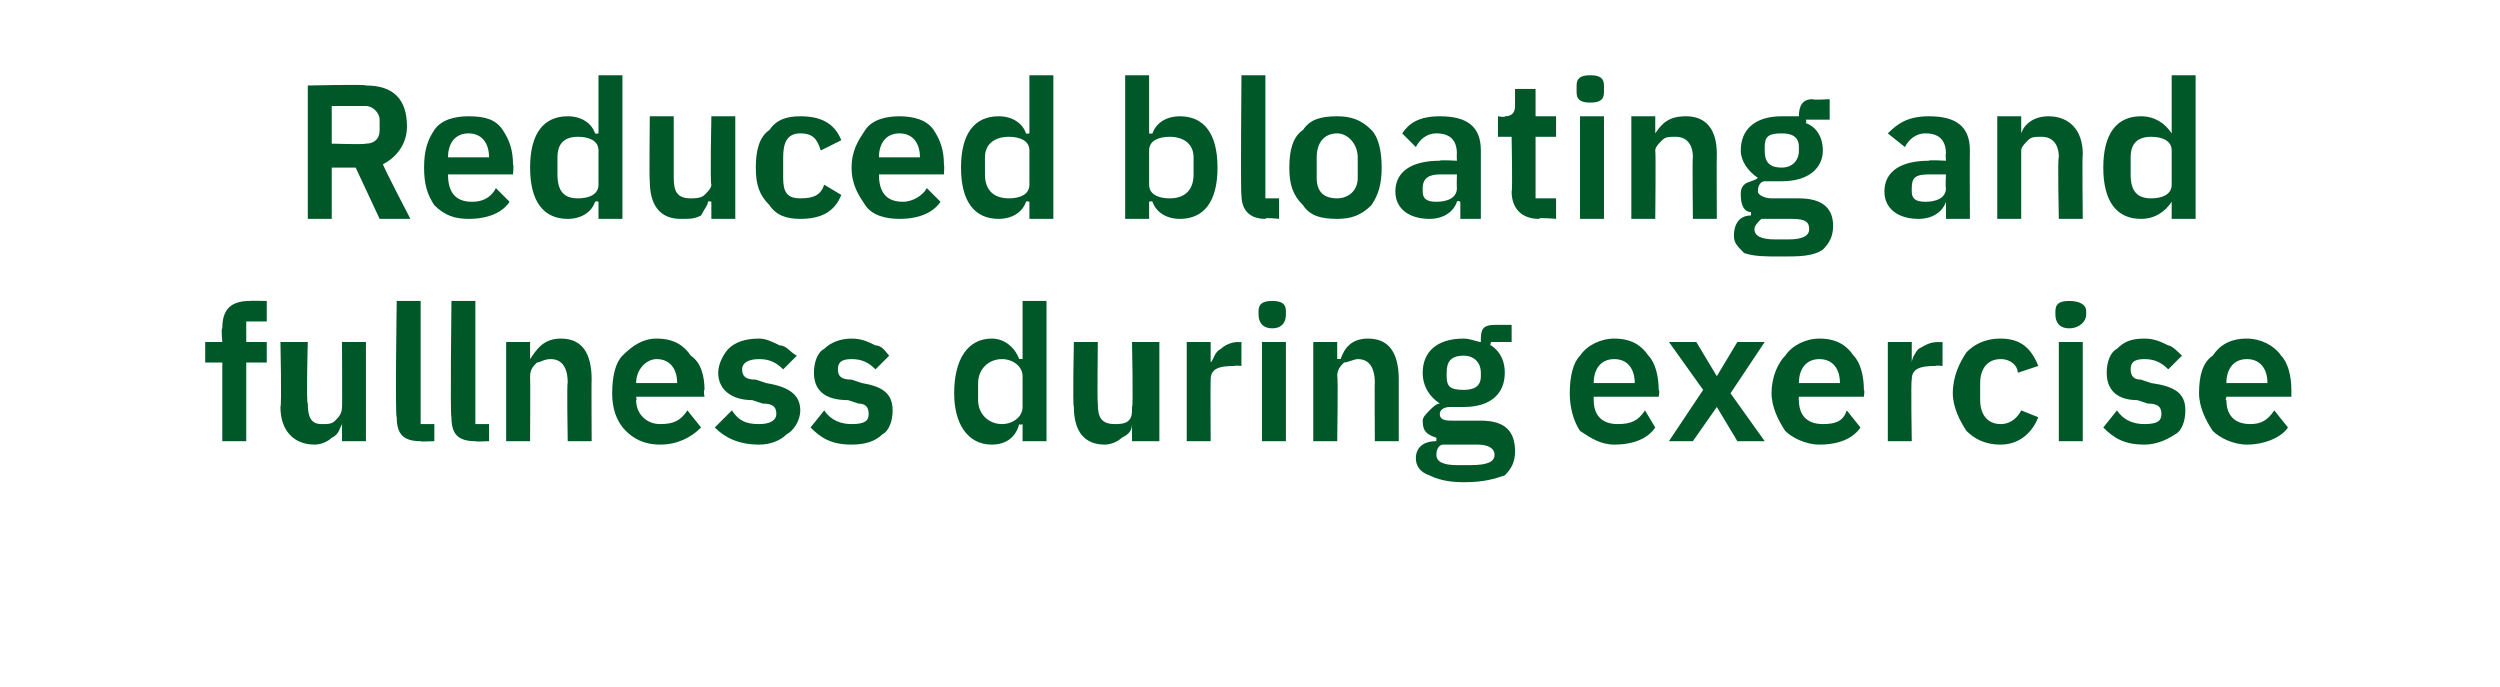
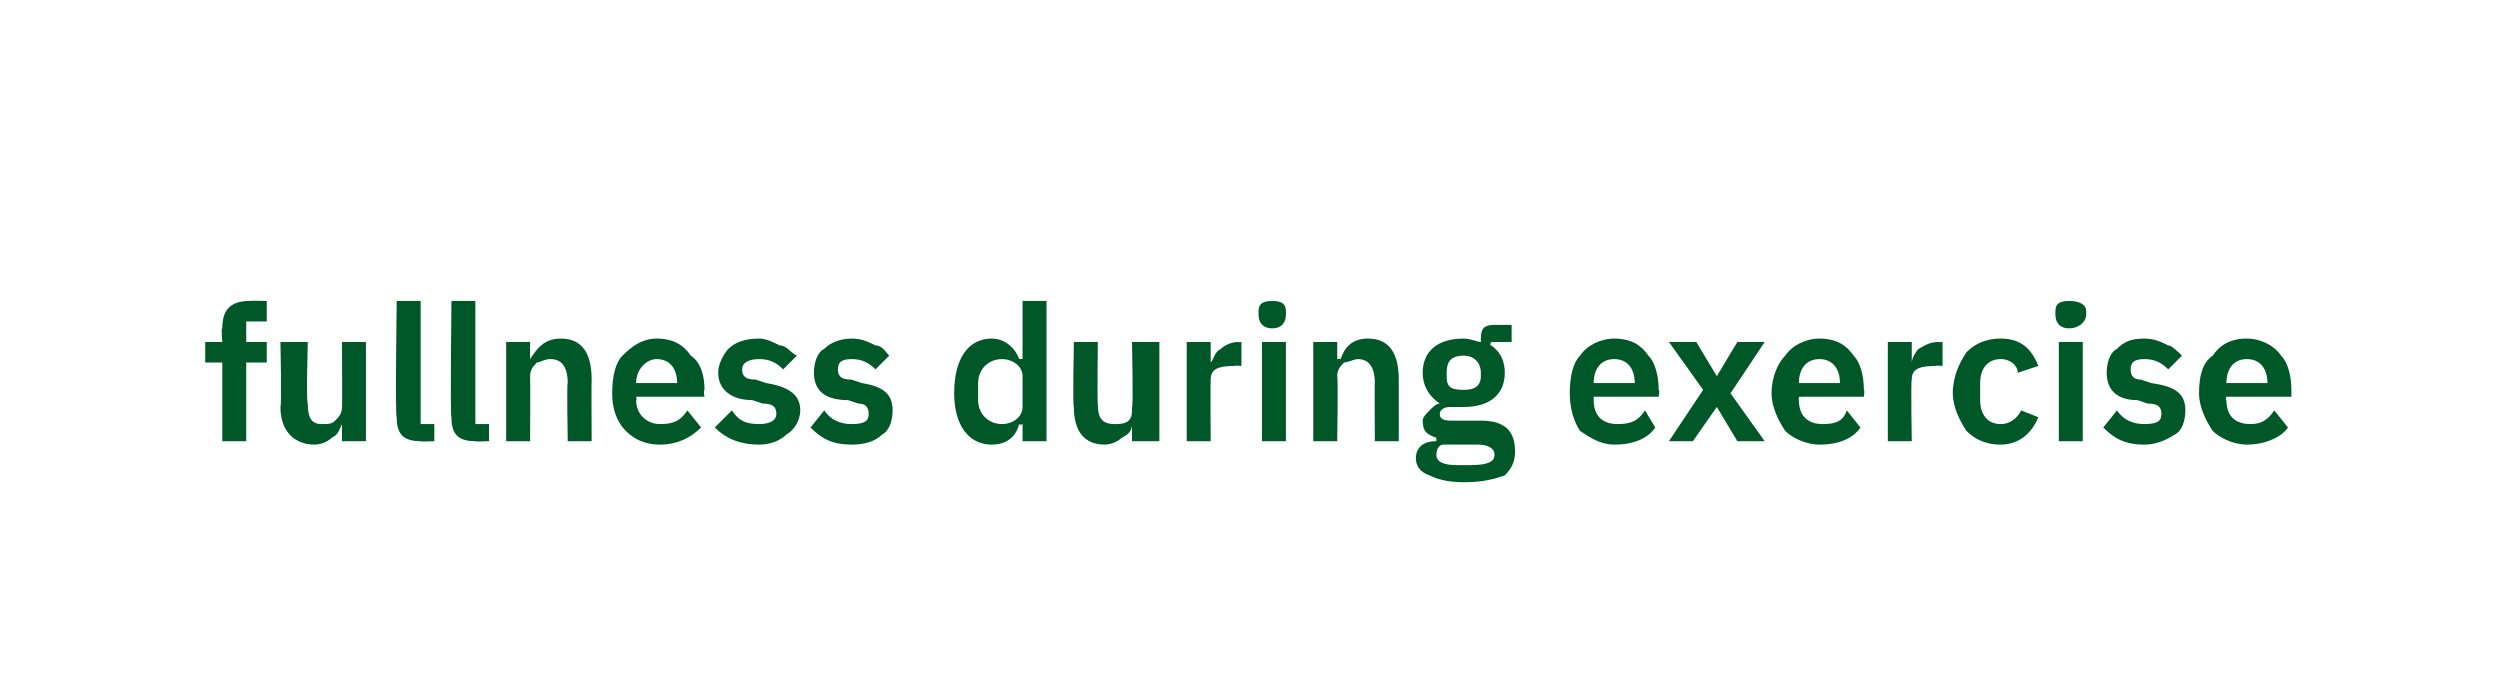
<svg xmlns="http://www.w3.org/2000/svg" version="1.1" width="73.1px" height="20.1px" viewBox="0 -2 73.1 20.1" style="top:-2px">
  <desc>Reduced bloating and fullness during exercise</desc>
  <defs />
  <g id="Polygon175142">
-     <path d="M 6.5 10.9 L 7.2 10.9 L 7.2 8.6 L 7.8 8.6 L 7.8 8 L 7.2 8 L 7.2 7.4 L 7.8 7.4 L 7.8 6.8 C 7.8 6.8 7.27 6.79 7.3 6.8 C 6.7 6.8 6.5 7.1 6.5 7.6 C 6.46 7.59 6.5 8 6.5 8 L 6 8 L 6 8.6 L 6.5 8.6 L 6.5 10.9 Z M 10 10.9 L 10.7 10.9 L 10.7 8 L 10 8 C 10 8 10.01 9.94 10 9.9 C 10 10.1 9.9 10.2 9.8 10.3 C 9.7 10.4 9.6 10.4 9.4 10.4 C 9.1 10.4 9 10.2 9 9.8 C 8.95 9.78 9 8 9 8 L 8.2 8 C 8.2 8 8.24 9.85 8.2 9.9 C 8.2 10.6 8.6 11 9.2 11 C 9.4 11 9.6 10.9 9.7 10.8 C 9.9 10.7 9.9 10.6 10 10.4 C 9.98 10.44 10 10.4 10 10.4 L 10 10.9 Z M 12.7 10.9 L 12.7 10.4 L 12.3 10.4 L 12.3 6.8 L 11.6 6.8 C 11.6 6.8 11.55 10.22 11.6 10.2 C 11.6 10.7 11.8 10.9 12.3 10.9 C 12.27 10.92 12.7 10.9 12.7 10.9 Z M 14.3 10.9 L 14.3 10.4 L 13.9 10.4 L 13.9 6.8 L 13.2 6.8 C 13.2 6.8 13.16 10.22 13.2 10.2 C 13.2 10.7 13.4 10.9 13.9 10.9 C 13.87 10.92 14.3 10.9 14.3 10.9 Z M 15.5 10.9 C 15.5 10.9 15.51 9 15.5 9 C 15.5 8.8 15.6 8.7 15.7 8.6 C 15.8 8.6 15.9 8.5 16.1 8.5 C 16.4 8.5 16.6 8.7 16.6 9.2 C 16.57 9.15 16.6 10.9 16.6 10.9 L 17.3 10.9 C 17.3 10.9 17.29 9.08 17.3 9.1 C 17.3 8.3 17 7.9 16.4 7.9 C 15.9 7.9 15.7 8.2 15.5 8.5 C 15.54 8.49 15.5 8.5 15.5 8.5 L 15.5 8 L 14.8 8 L 14.8 10.9 L 15.5 10.9 Z M 20.5 10.5 C 20.5 10.5 20.1 10 20.1 10 C 19.9 10.3 19.7 10.4 19.3 10.4 C 18.9 10.4 18.6 10.1 18.6 9.7 C 18.63 9.72 18.6 9.6 18.6 9.6 L 20.6 9.6 C 20.6 9.6 20.56 9.41 20.6 9.4 C 20.6 9 20.5 8.6 20.2 8.4 C 20 8.1 19.7 7.9 19.2 7.9 C 18.8 7.9 18.5 8.1 18.2 8.4 C 18 8.6 17.9 9 17.9 9.5 C 17.9 9.9 18 10.3 18.3 10.6 C 18.5 10.8 18.8 11 19.3 11 C 19.8 11 20.2 10.8 20.5 10.5 Z M 19.8 9.2 C 19.82 9.15 19.8 9.2 19.8 9.2 L 18.6 9.2 C 18.6 9.2 18.63 9.16 18.6 9.2 C 18.6 8.8 18.9 8.5 19.2 8.5 C 19.6 8.5 19.8 8.8 19.8 9.2 Z M 23 10.7 C 23.2 10.6 23.4 10.3 23.4 10 C 23.4 9.5 23 9.3 22.4 9.2 C 22.4 9.2 22.1 9.1 22.1 9.1 C 21.8 9.1 21.7 9 21.7 8.8 C 21.7 8.6 21.9 8.5 22.2 8.5 C 22.5 8.5 22.7 8.6 22.9 8.8 C 22.9 8.8 23.3 8.4 23.3 8.4 C 23.1 8.3 23 8.1 22.8 8.1 C 22.6 8 22.4 7.9 22.2 7.9 C 21.8 7.9 21.5 8 21.3 8.2 C 21.2 8.3 21 8.6 21 8.9 C 21 9.4 21.4 9.7 22 9.7 C 22 9.7 22.3 9.8 22.3 9.8 C 22.6 9.8 22.7 9.9 22.7 10.1 C 22.7 10.3 22.5 10.4 22.2 10.4 C 21.8 10.4 21.6 10.3 21.4 10 C 21.4 10 20.9 10.5 20.9 10.5 C 21.2 10.8 21.6 11 22.2 11 C 22.5 11 22.8 10.9 23 10.7 Z M 25.8 10.7 C 26 10.6 26.1 10.3 26.1 10 C 26.1 9.5 25.8 9.3 25.2 9.2 C 25.2 9.2 24.9 9.1 24.9 9.1 C 24.6 9.1 24.5 9 24.5 8.8 C 24.5 8.6 24.6 8.5 24.9 8.5 C 25.2 8.5 25.4 8.6 25.6 8.8 C 25.6 8.8 26 8.4 26 8.4 C 25.9 8.3 25.8 8.1 25.6 8.1 C 25.4 8 25.2 7.9 24.9 7.9 C 24.6 7.9 24.3 8 24.1 8.2 C 23.9 8.3 23.8 8.6 23.8 8.9 C 23.8 9.4 24.1 9.7 24.8 9.7 C 24.8 9.7 25.1 9.8 25.1 9.8 C 25.3 9.8 25.4 9.9 25.4 10.1 C 25.4 10.3 25.3 10.4 24.9 10.4 C 24.6 10.4 24.3 10.3 24.1 10 C 24.1 10 23.7 10.5 23.7 10.5 C 24 10.8 24.3 11 24.9 11 C 25.3 11 25.6 10.9 25.8 10.7 Z M 29.9 10.9 L 30.6 10.9 L 30.6 6.8 L 29.9 6.8 L 29.9 8.5 C 29.9 8.5 29.83 8.49 29.8 8.5 C 29.7 8.2 29.4 7.9 29 7.9 C 28.3 7.9 27.9 8.5 27.9 9.5 C 27.9 10.4 28.3 11 29 11 C 29.4 11 29.7 10.8 29.8 10.4 C 29.83 10.44 29.9 10.4 29.9 10.4 L 29.9 10.9 Z M 28.6 9.7 C 28.6 9.7 28.6 9.2 28.6 9.2 C 28.6 8.8 28.9 8.5 29.3 8.5 C 29.6 8.5 29.9 8.7 29.9 9 C 29.9 9 29.9 9.9 29.9 9.9 C 29.9 10.2 29.6 10.4 29.3 10.4 C 28.9 10.4 28.6 10.1 28.6 9.7 Z M 33.1 10.9 L 33.9 10.9 L 33.9 8 L 33.1 8 C 33.1 8 33.14 9.94 33.1 9.9 C 33.1 10.1 33.1 10.2 33 10.3 C 32.9 10.4 32.7 10.4 32.6 10.4 C 32.2 10.4 32.1 10.2 32.1 9.8 C 32.08 9.78 32.1 8 32.1 8 L 31.4 8 C 31.4 8 31.36 9.85 31.4 9.9 C 31.4 10.6 31.7 11 32.3 11 C 32.5 11 32.7 10.9 32.8 10.8 C 33 10.7 33.1 10.6 33.1 10.4 C 33.11 10.44 33.1 10.4 33.1 10.4 L 33.1 10.9 Z M 35.4 10.9 C 35.4 10.9 35.39 9.14 35.4 9.1 C 35.4 8.8 35.6 8.7 36.1 8.7 C 36.13 8.68 36.3 8.7 36.3 8.7 L 36.3 8 C 36.3 8 36.19 8.01 36.2 8 C 36 8 35.8 8.1 35.7 8.2 C 35.5 8.3 35.5 8.5 35.4 8.6 C 35.42 8.61 35.4 8.6 35.4 8.6 L 35.4 8 L 34.7 8 L 34.7 10.9 L 35.4 10.9 Z M 37.6 7.2 C 37.6 7.2 37.6 7.1 37.6 7.1 C 37.6 6.9 37.5 6.8 37.2 6.8 C 36.9 6.8 36.8 6.9 36.8 7.1 C 36.8 7.1 36.8 7.2 36.8 7.2 C 36.8 7.4 36.9 7.6 37.2 7.6 C 37.5 7.6 37.6 7.4 37.6 7.2 Z M 36.9 10.9 L 37.6 10.9 L 37.6 8 L 36.9 8 L 36.9 10.9 Z M 39.1 10.9 C 39.1 10.9 39.13 9 39.1 9 C 39.1 8.8 39.2 8.7 39.3 8.6 C 39.4 8.6 39.6 8.5 39.7 8.5 C 40 8.5 40.2 8.7 40.2 9.2 C 40.19 9.15 40.2 10.9 40.2 10.9 L 40.9 10.9 C 40.9 10.9 40.9 9.08 40.9 9.1 C 40.9 8.3 40.6 7.9 40 7.9 C 39.5 7.9 39.3 8.2 39.2 8.5 C 39.16 8.49 39.1 8.5 39.1 8.5 L 39.1 8 L 38.4 8 L 38.4 10.9 L 39.1 10.9 Z M 43.3 10.3 C 43.3 10.3 42.5 10.3 42.5 10.3 C 42.3 10.3 42.1 10.3 42.1 10.1 C 42.1 10 42.2 9.9 42.4 9.9 C 42.5 9.9 42.6 9.9 42.8 9.9 C 43.6 9.9 44 9.5 44 8.9 C 44 8.6 43.9 8.3 43.6 8.1 C 43.55 8.12 43.6 8 43.6 8 L 44.2 8 L 44.2 7.5 C 44.2 7.5 43.72 7.5 43.7 7.5 C 43.4 7.5 43.3 7.6 43.3 7.9 C 43.3 7.9 43.3 8 43.3 8 C 43.2 8 43 7.9 42.8 7.9 C 42 7.9 41.6 8.3 41.6 8.9 C 41.6 9.3 41.8 9.6 42.1 9.8 C 42.1 9.8 42.1 9.8 42.1 9.8 C 42 9.8 41.9 9.9 41.8 10 C 41.7 10.1 41.6 10.2 41.6 10.3 C 41.6 10.6 41.7 10.7 42 10.8 C 42 10.8 42 10.9 42 10.9 C 41.6 10.9 41.4 11.1 41.4 11.4 C 41.4 11.6 41.5 11.8 41.8 11.9 C 42 12 42.3 12.1 42.8 12.1 C 43.4 12.1 43.7 12 44 11.9 C 44.2 11.7 44.3 11.5 44.3 11.2 C 44.3 10.6 44 10.3 43.3 10.3 Z M 43 11.6 C 43 11.6 42.6 11.6 42.6 11.6 C 42.2 11.6 42 11.5 42 11.3 C 42 11.1 42.1 11 42.2 11 C 42.2 11 43.2 11 43.2 11 C 43.5 11 43.7 11.1 43.7 11.3 C 43.7 11.5 43.5 11.6 43 11.6 Z M 42.3 9 C 42.3 9 42.3 8.9 42.3 8.9 C 42.3 8.6 42.4 8.4 42.8 8.4 C 43.1 8.4 43.3 8.6 43.3 8.9 C 43.3 8.9 43.3 9 43.3 9 C 43.3 9.3 43.1 9.4 42.8 9.4 C 42.4 9.4 42.3 9.3 42.3 9 Z M 48.4 10.5 C 48.4 10.5 48.1 10 48.1 10 C 47.9 10.3 47.7 10.4 47.3 10.4 C 46.8 10.4 46.6 10.1 46.6 9.7 C 46.6 9.72 46.6 9.6 46.6 9.6 L 48.5 9.6 C 48.5 9.6 48.54 9.41 48.5 9.4 C 48.5 9 48.4 8.6 48.2 8.4 C 48 8.1 47.7 7.9 47.2 7.9 C 46.8 7.9 46.4 8.1 46.2 8.4 C 46 8.6 45.9 9 45.9 9.5 C 45.9 9.9 46 10.3 46.2 10.6 C 46.5 10.8 46.8 11 47.2 11 C 47.8 11 48.2 10.8 48.4 10.5 Z M 47.8 9.2 C 47.8 9.15 47.8 9.2 47.8 9.2 L 46.6 9.2 C 46.6 9.2 46.6 9.16 46.6 9.2 C 46.6 8.8 46.8 8.5 47.2 8.5 C 47.6 8.5 47.8 8.8 47.8 9.2 Z M 49.5 10.9 L 50.2 9.9 L 50.2 9.9 L 50.8 10.9 L 51.6 10.9 L 50.6 9.5 L 51.6 8 L 50.8 8 L 50.2 9 L 50.2 9 L 49.6 8 L 48.8 8 L 49.8 9.4 L 48.8 10.9 L 49.5 10.9 Z M 54.4 10.5 C 54.4 10.5 54 10 54 10 C 53.9 10.3 53.7 10.4 53.3 10.4 C 52.8 10.4 52.6 10.1 52.6 9.7 C 52.59 9.72 52.6 9.6 52.6 9.6 L 54.5 9.6 C 54.5 9.6 54.53 9.41 54.5 9.4 C 54.5 9 54.4 8.6 54.2 8.4 C 54 8.1 53.7 7.9 53.2 7.9 C 52.8 7.9 52.4 8.1 52.2 8.4 C 52 8.6 51.8 9 51.8 9.5 C 51.8 9.9 52 10.3 52.2 10.6 C 52.4 10.8 52.8 11 53.2 11 C 53.8 11 54.2 10.8 54.4 10.5 Z M 53.8 9.2 C 53.78 9.15 53.8 9.2 53.8 9.2 L 52.6 9.2 C 52.6 9.2 52.59 9.16 52.6 9.2 C 52.6 8.8 52.8 8.5 53.2 8.5 C 53.6 8.5 53.8 8.8 53.8 9.2 Z M 55.9 10.9 C 55.9 10.9 55.87 9.14 55.9 9.1 C 55.9 8.8 56.1 8.7 56.6 8.7 C 56.6 8.68 56.8 8.7 56.8 8.7 L 56.8 8 C 56.8 8 56.67 8.01 56.7 8 C 56.4 8 56.3 8.1 56.1 8.2 C 56 8.3 55.9 8.5 55.9 8.6 C 55.9 8.61 55.9 8.6 55.9 8.6 L 55.9 8 L 55.2 8 L 55.2 10.9 L 55.9 10.9 Z M 59.6 10.2 C 59.6 10.2 59.1 10 59.1 10 C 59 10.2 58.8 10.4 58.5 10.4 C 58.1 10.4 57.9 10.1 57.9 9.7 C 57.9 9.7 57.9 9.2 57.9 9.2 C 57.9 8.8 58.1 8.5 58.5 8.5 C 58.8 8.5 59 8.7 59 8.9 C 59 8.9 59.6 8.7 59.6 8.7 C 59.4 8.2 59.1 7.9 58.5 7.9 C 58 7.9 57.7 8.1 57.5 8.3 C 57.3 8.6 57.1 9 57.1 9.5 C 57.1 9.9 57.3 10.3 57.5 10.6 C 57.7 10.8 58 11 58.5 11 C 59 11 59.4 10.7 59.6 10.2 Z M 61 7.2 C 61 7.2 61 7.1 61 7.1 C 61 6.9 60.8 6.8 60.5 6.8 C 60.2 6.8 60.1 6.9 60.1 7.1 C 60.1 7.1 60.1 7.2 60.1 7.2 C 60.1 7.4 60.2 7.6 60.5 7.6 C 60.8 7.6 61 7.4 61 7.2 Z M 60.2 10.9 L 60.9 10.9 L 60.9 8 L 60.2 8 L 60.2 10.9 Z M 63.6 10.7 C 63.8 10.6 63.9 10.3 63.9 10 C 63.9 9.5 63.6 9.3 62.9 9.2 C 62.9 9.2 62.6 9.1 62.6 9.1 C 62.4 9.1 62.3 9 62.3 8.8 C 62.3 8.6 62.4 8.5 62.7 8.5 C 63 8.5 63.2 8.6 63.4 8.8 C 63.4 8.8 63.8 8.4 63.8 8.4 C 63.7 8.3 63.5 8.1 63.4 8.1 C 63.2 8 63 7.9 62.7 7.9 C 62.3 7.9 62.1 8 61.9 8.2 C 61.7 8.3 61.6 8.6 61.6 8.9 C 61.6 9.4 61.9 9.7 62.5 9.7 C 62.5 9.7 62.8 9.8 62.8 9.8 C 63.1 9.8 63.2 9.9 63.2 10.1 C 63.2 10.3 63.1 10.4 62.7 10.4 C 62.4 10.4 62.1 10.3 61.9 10 C 61.9 10 61.5 10.5 61.5 10.5 C 61.8 10.8 62.1 11 62.7 11 C 63 11 63.3 10.9 63.6 10.7 Z M 66.9 10.5 C 66.9 10.5 66.5 10 66.5 10 C 66.3 10.3 66.1 10.4 65.8 10.4 C 65.3 10.4 65.1 10.1 65.1 9.7 C 65.06 9.72 65.1 9.6 65.1 9.6 L 67 9.6 C 67 9.6 67 9.41 67 9.4 C 67 9 66.9 8.6 66.7 8.4 C 66.5 8.1 66.1 7.9 65.7 7.9 C 65.2 7.9 64.9 8.1 64.7 8.4 C 64.4 8.6 64.3 9 64.3 9.5 C 64.3 9.9 64.5 10.3 64.7 10.6 C 64.9 10.8 65.3 11 65.7 11 C 66.2 11 66.7 10.8 66.9 10.5 Z M 66.3 9.2 C 66.26 9.15 66.3 9.2 66.3 9.2 L 65.1 9.2 C 65.1 9.2 65.06 9.16 65.1 9.2 C 65.1 8.8 65.3 8.5 65.7 8.5 C 66.1 8.5 66.3 8.8 66.3 9.2 Z " stroke="none" fill="#005829" />
+     <path d="M 6.5 10.9 L 7.2 10.9 L 7.2 8.6 L 7.8 8.6 L 7.8 8 L 7.2 8 L 7.2 7.4 L 7.8 7.4 L 7.8 6.8 C 7.8 6.8 7.27 6.79 7.3 6.8 C 6.7 6.8 6.5 7.1 6.5 7.6 C 6.46 7.59 6.5 8 6.5 8 L 6 8 L 6 8.6 L 6.5 8.6 L 6.5 10.9 Z M 10 10.9 L 10.7 10.9 L 10.7 8 L 10 8 C 10 8 10.01 9.94 10 9.9 C 10 10.1 9.9 10.2 9.8 10.3 C 9.7 10.4 9.6 10.4 9.4 10.4 C 9.1 10.4 9 10.2 9 9.8 C 8.95 9.78 9 8 9 8 L 8.2 8 C 8.2 8 8.24 9.85 8.2 9.9 C 8.2 10.6 8.6 11 9.2 11 C 9.4 11 9.6 10.9 9.7 10.8 C 9.9 10.7 9.9 10.6 10 10.4 C 9.98 10.44 10 10.4 10 10.4 L 10 10.9 Z M 12.7 10.9 L 12.7 10.4 L 12.3 10.4 L 12.3 6.8 L 11.6 6.8 C 11.6 6.8 11.55 10.22 11.6 10.2 C 11.6 10.7 11.8 10.9 12.3 10.9 C 12.27 10.92 12.7 10.9 12.7 10.9 Z M 14.3 10.9 L 14.3 10.4 L 13.9 10.4 L 13.9 6.8 L 13.2 6.8 C 13.2 6.8 13.16 10.22 13.2 10.2 C 13.2 10.7 13.4 10.9 13.9 10.9 C 13.87 10.92 14.3 10.9 14.3 10.9 Z M 15.5 10.9 C 15.5 10.9 15.51 9 15.5 9 C 15.5 8.8 15.6 8.7 15.7 8.6 C 15.8 8.6 15.9 8.5 16.1 8.5 C 16.4 8.5 16.6 8.7 16.6 9.2 C 16.57 9.15 16.6 10.9 16.6 10.9 L 17.3 10.9 C 17.3 10.9 17.29 9.08 17.3 9.1 C 17.3 8.3 17 7.9 16.4 7.9 C 15.9 7.9 15.7 8.2 15.5 8.5 C 15.54 8.49 15.5 8.5 15.5 8.5 L 15.5 8 L 14.8 8 L 14.8 10.9 L 15.5 10.9 Z M 20.5 10.5 C 20.5 10.5 20.1 10 20.1 10 C 19.9 10.3 19.7 10.4 19.3 10.4 C 18.9 10.4 18.6 10.1 18.6 9.7 C 18.63 9.72 18.6 9.6 18.6 9.6 L 20.6 9.6 C 20.6 9.6 20.56 9.41 20.6 9.4 C 20.6 9 20.5 8.6 20.2 8.4 C 20 8.1 19.7 7.9 19.2 7.9 C 18.8 7.9 18.5 8.1 18.2 8.4 C 18 8.6 17.9 9 17.9 9.5 C 17.9 9.9 18 10.3 18.3 10.6 C 18.5 10.8 18.8 11 19.3 11 C 19.8 11 20.2 10.8 20.5 10.5 Z M 19.8 9.2 C 19.82 9.15 19.8 9.2 19.8 9.2 L 18.6 9.2 C 18.6 9.2 18.63 9.16 18.6 9.2 C 18.6 8.8 18.9 8.5 19.2 8.5 C 19.6 8.5 19.8 8.8 19.8 9.2 Z M 23 10.7 C 23.2 10.6 23.4 10.3 23.4 10 C 23.4 9.5 23 9.3 22.4 9.2 C 22.4 9.2 22.1 9.1 22.1 9.1 C 21.8 9.1 21.7 9 21.7 8.8 C 21.7 8.6 21.9 8.5 22.2 8.5 C 22.5 8.5 22.7 8.6 22.9 8.8 C 22.9 8.8 23.3 8.4 23.3 8.4 C 23.1 8.3 23 8.1 22.8 8.1 C 22.6 8 22.4 7.9 22.2 7.9 C 21.8 7.9 21.5 8 21.3 8.2 C 21.2 8.3 21 8.6 21 8.9 C 21 9.4 21.4 9.7 22 9.7 C 22 9.7 22.3 9.8 22.3 9.8 C 22.6 9.8 22.7 9.9 22.7 10.1 C 22.7 10.3 22.5 10.4 22.2 10.4 C 21.8 10.4 21.6 10.3 21.4 10 C 21.4 10 20.9 10.5 20.9 10.5 C 21.2 10.8 21.6 11 22.2 11 C 22.5 11 22.8 10.9 23 10.7 Z M 25.8 10.7 C 26 10.6 26.1 10.3 26.1 10 C 26.1 9.5 25.8 9.3 25.2 9.2 C 25.2 9.2 24.9 9.1 24.9 9.1 C 24.6 9.1 24.5 9 24.5 8.8 C 24.5 8.6 24.6 8.5 24.9 8.5 C 25.2 8.5 25.4 8.6 25.6 8.8 C 25.6 8.8 26 8.4 26 8.4 C 25.9 8.3 25.8 8.1 25.6 8.1 C 25.4 8 25.2 7.9 24.9 7.9 C 24.6 7.9 24.3 8 24.1 8.2 C 23.9 8.3 23.8 8.6 23.8 8.9 C 23.8 9.4 24.1 9.7 24.8 9.7 C 24.8 9.7 25.1 9.8 25.1 9.8 C 25.3 9.8 25.4 9.9 25.4 10.1 C 25.4 10.3 25.3 10.4 24.9 10.4 C 24.6 10.4 24.3 10.3 24.1 10 C 24.1 10 23.7 10.5 23.7 10.5 C 24 10.8 24.3 11 24.9 11 C 25.3 11 25.6 10.9 25.8 10.7 Z M 29.9 10.9 L 30.6 10.9 L 30.6 6.8 L 29.9 6.8 L 29.9 8.5 C 29.9 8.5 29.83 8.49 29.8 8.5 C 29.7 8.2 29.4 7.9 29 7.9 C 28.3 7.9 27.9 8.5 27.9 9.5 C 27.9 10.4 28.3 11 29 11 C 29.4 11 29.7 10.8 29.8 10.4 C 29.83 10.44 29.9 10.4 29.9 10.4 L 29.9 10.9 Z M 28.6 9.7 C 28.6 9.7 28.6 9.2 28.6 9.2 C 28.6 8.8 28.9 8.5 29.3 8.5 C 29.6 8.5 29.9 8.7 29.9 9 C 29.9 9 29.9 9.9 29.9 9.9 C 29.9 10.2 29.6 10.4 29.3 10.4 C 28.9 10.4 28.6 10.1 28.6 9.7 Z M 33.1 10.9 L 33.9 10.9 L 33.9 8 L 33.1 8 C 33.1 8 33.14 9.94 33.1 9.9 C 33.1 10.1 33.1 10.2 33 10.3 C 32.9 10.4 32.7 10.4 32.6 10.4 C 32.2 10.4 32.1 10.2 32.1 9.8 C 32.08 9.78 32.1 8 32.1 8 L 31.4 8 C 31.4 8 31.36 9.85 31.4 9.9 C 31.4 10.6 31.7 11 32.3 11 C 32.5 11 32.7 10.9 32.8 10.8 C 33 10.7 33.1 10.6 33.1 10.4 C 33.11 10.44 33.1 10.4 33.1 10.4 L 33.1 10.9 Z M 35.4 10.9 C 35.4 10.9 35.39 9.14 35.4 9.1 C 35.4 8.8 35.6 8.7 36.1 8.7 C 36.13 8.68 36.3 8.7 36.3 8.7 L 36.3 8 C 36.3 8 36.19 8.01 36.2 8 C 36 8 35.8 8.1 35.7 8.2 C 35.5 8.3 35.5 8.5 35.4 8.6 C 35.42 8.61 35.4 8.6 35.4 8.6 L 35.4 8 L 34.7 8 L 34.7 10.9 L 35.4 10.9 Z M 37.6 7.2 C 37.6 7.2 37.6 7.1 37.6 7.1 C 37.6 6.9 37.5 6.8 37.2 6.8 C 36.9 6.8 36.8 6.9 36.8 7.1 C 36.8 7.1 36.8 7.2 36.8 7.2 C 36.8 7.4 36.9 7.6 37.2 7.6 C 37.5 7.6 37.6 7.4 37.6 7.2 Z M 36.9 10.9 L 37.6 10.9 L 37.6 8 L 36.9 8 L 36.9 10.9 Z M 39.1 10.9 C 39.1 10.9 39.13 9 39.1 9 C 39.1 8.8 39.2 8.7 39.3 8.6 C 39.4 8.6 39.6 8.5 39.7 8.5 C 40 8.5 40.2 8.7 40.2 9.2 C 40.19 9.15 40.2 10.9 40.2 10.9 L 40.9 10.9 C 40.9 10.9 40.9 9.08 40.9 9.1 C 40.9 8.3 40.6 7.9 40 7.9 C 39.5 7.9 39.3 8.2 39.2 8.5 C 39.16 8.49 39.1 8.5 39.1 8.5 L 39.1 8 L 38.4 8 L 38.4 10.9 L 39.1 10.9 Z M 43.3 10.3 C 43.3 10.3 42.5 10.3 42.5 10.3 C 42.3 10.3 42.1 10.3 42.1 10.1 C 42.1 10 42.2 9.9 42.4 9.9 C 42.5 9.9 42.6 9.9 42.8 9.9 C 43.6 9.9 44 9.5 44 8.9 C 44 8.6 43.9 8.3 43.6 8.1 C 43.55 8.12 43.6 8 43.6 8 L 44.2 8 L 44.2 7.5 C 44.2 7.5 43.72 7.5 43.7 7.5 C 43.4 7.5 43.3 7.6 43.3 7.9 C 43.3 7.9 43.3 8 43.3 8 C 43.2 8 43 7.9 42.8 7.9 C 42 7.9 41.6 8.3 41.6 8.9 C 41.6 9.3 41.8 9.6 42.1 9.8 C 42.1 9.8 42.1 9.8 42.1 9.8 C 42 9.8 41.9 9.9 41.8 10 C 41.7 10.1 41.6 10.2 41.6 10.3 C 41.6 10.6 41.7 10.7 42 10.8 C 42 10.8 42 10.9 42 10.9 C 41.6 10.9 41.4 11.1 41.4 11.4 C 41.4 11.6 41.5 11.8 41.8 11.9 C 42 12 42.3 12.1 42.8 12.1 C 43.4 12.1 43.7 12 44 11.9 C 44.2 11.7 44.3 11.5 44.3 11.2 C 44.3 10.6 44 10.3 43.3 10.3 Z M 43 11.6 C 43 11.6 42.6 11.6 42.6 11.6 C 42.2 11.6 42 11.5 42 11.3 C 42 11.1 42.1 11 42.2 11 C 42.2 11 43.2 11 43.2 11 C 43.5 11 43.7 11.1 43.7 11.3 C 43.7 11.5 43.5 11.6 43 11.6 Z M 42.3 9 C 42.3 9 42.3 8.9 42.3 8.9 C 42.3 8.6 42.4 8.4 42.8 8.4 C 43.1 8.4 43.3 8.6 43.3 8.9 C 43.3 8.9 43.3 9 43.3 9 C 43.3 9.3 43.1 9.4 42.8 9.4 C 42.4 9.4 42.3 9.3 42.3 9 Z M 48.4 10.5 C 48.4 10.5 48.1 10 48.1 10 C 47.9 10.3 47.7 10.4 47.3 10.4 C 46.8 10.4 46.6 10.1 46.6 9.7 C 46.6 9.72 46.6 9.6 46.6 9.6 L 48.5 9.6 C 48.5 9.6 48.54 9.41 48.5 9.4 C 48.5 9 48.4 8.6 48.2 8.4 C 48 8.1 47.7 7.9 47.2 7.9 C 46.8 7.9 46.4 8.1 46.2 8.4 C 46 8.6 45.9 9 45.9 9.5 C 45.9 9.9 46 10.3 46.2 10.6 C 46.5 10.8 46.8 11 47.2 11 C 47.8 11 48.2 10.8 48.4 10.5 Z M 47.8 9.2 C 47.8 9.15 47.8 9.2 47.8 9.2 L 46.6 9.2 C 46.6 9.2 46.6 9.16 46.6 9.2 C 46.6 8.8 46.8 8.5 47.2 8.5 C 47.6 8.5 47.8 8.8 47.8 9.2 Z M 49.5 10.9 L 50.2 9.9 L 50.2 9.9 L 50.8 10.9 L 51.6 10.9 L 50.6 9.5 L 51.6 8 L 50.8 8 L 50.2 9 L 50.2 9 L 49.6 8 L 48.8 8 L 49.8 9.4 L 48.8 10.9 L 49.5 10.9 Z M 54.4 10.5 C 54.4 10.5 54 10 54 10 C 53.9 10.3 53.7 10.4 53.3 10.4 C 52.8 10.4 52.6 10.1 52.6 9.7 C 52.59 9.72 52.6 9.6 52.6 9.6 L 54.5 9.6 C 54.5 9.6 54.53 9.41 54.5 9.4 C 54.5 9 54.4 8.6 54.2 8.4 C 54 8.1 53.7 7.9 53.2 7.9 C 52.8 7.9 52.4 8.1 52.2 8.4 C 52 8.6 51.8 9 51.8 9.5 C 51.8 9.9 52 10.3 52.2 10.6 C 52.4 10.8 52.8 11 53.2 11 C 53.8 11 54.2 10.8 54.4 10.5 Z M 53.8 9.2 C 53.78 9.15 53.8 9.2 53.8 9.2 L 52.6 9.2 C 52.6 9.2 52.59 9.16 52.6 9.2 C 52.6 8.8 52.8 8.5 53.2 8.5 C 53.6 8.5 53.8 8.8 53.8 9.2 Z M 55.9 10.9 C 55.9 10.9 55.87 9.14 55.9 9.1 C 55.9 8.8 56.1 8.7 56.6 8.7 C 56.6 8.68 56.8 8.7 56.8 8.7 L 56.8 8 C 56.8 8 56.67 8.01 56.7 8 C 56.4 8 56.3 8.1 56.1 8.2 C 56 8.3 55.9 8.5 55.9 8.6 C 55.9 8.61 55.9 8.6 55.9 8.6 L 55.9 8 L 55.2 8 L 55.2 10.9 L 55.9 10.9 Z M 59.6 10.2 C 59.6 10.2 59.1 10 59.1 10 C 59 10.2 58.8 10.4 58.5 10.4 C 58.1 10.4 57.9 10.1 57.9 9.7 C 57.9 9.7 57.9 9.2 57.9 9.2 C 57.9 8.8 58.1 8.5 58.5 8.5 C 58.8 8.5 59 8.7 59 8.9 C 59 8.9 59.6 8.7 59.6 8.7 C 59.4 8.2 59.1 7.9 58.5 7.9 C 58 7.9 57.7 8.1 57.5 8.3 C 57.3 8.6 57.1 9 57.1 9.5 C 57.1 9.9 57.3 10.3 57.5 10.6 C 57.7 10.8 58 11 58.5 11 C 59 11 59.4 10.7 59.6 10.2 Z M 61 7.2 C 61 7.2 61 7.1 61 7.1 C 61 6.9 60.8 6.8 60.5 6.8 C 60.2 6.8 60.1 6.9 60.1 7.1 C 60.1 7.1 60.1 7.2 60.1 7.2 C 60.1 7.4 60.2 7.6 60.5 7.6 C 60.8 7.6 61 7.4 61 7.2 Z M 60.2 10.9 L 60.9 10.9 L 60.9 8 L 60.2 8 L 60.2 10.9 M 63.6 10.7 C 63.8 10.6 63.9 10.3 63.9 10 C 63.9 9.5 63.6 9.3 62.9 9.2 C 62.9 9.2 62.6 9.1 62.6 9.1 C 62.4 9.1 62.3 9 62.3 8.8 C 62.3 8.6 62.4 8.5 62.7 8.5 C 63 8.5 63.2 8.6 63.4 8.8 C 63.4 8.8 63.8 8.4 63.8 8.4 C 63.7 8.3 63.5 8.1 63.4 8.1 C 63.2 8 63 7.9 62.7 7.9 C 62.3 7.9 62.1 8 61.9 8.2 C 61.7 8.3 61.6 8.6 61.6 8.9 C 61.6 9.4 61.9 9.7 62.5 9.7 C 62.5 9.7 62.8 9.8 62.8 9.8 C 63.1 9.8 63.2 9.9 63.2 10.1 C 63.2 10.3 63.1 10.4 62.7 10.4 C 62.4 10.4 62.1 10.3 61.9 10 C 61.9 10 61.5 10.5 61.5 10.5 C 61.8 10.8 62.1 11 62.7 11 C 63 11 63.3 10.9 63.6 10.7 Z M 66.9 10.5 C 66.9 10.5 66.5 10 66.5 10 C 66.3 10.3 66.1 10.4 65.8 10.4 C 65.3 10.4 65.1 10.1 65.1 9.7 C 65.06 9.72 65.1 9.6 65.1 9.6 L 67 9.6 C 67 9.6 67 9.41 67 9.4 C 67 9 66.9 8.6 66.7 8.4 C 66.5 8.1 66.1 7.9 65.7 7.9 C 65.2 7.9 64.9 8.1 64.7 8.4 C 64.4 8.6 64.3 9 64.3 9.5 C 64.3 9.9 64.5 10.3 64.7 10.6 C 64.9 10.8 65.3 11 65.7 11 C 66.2 11 66.7 10.8 66.9 10.5 Z M 66.3 9.2 C 66.26 9.15 66.3 9.2 66.3 9.2 L 65.1 9.2 C 65.1 9.2 65.06 9.16 65.1 9.2 C 65.1 8.8 65.3 8.5 65.7 8.5 C 66.1 8.5 66.3 8.8 66.3 9.2 Z " stroke="none" fill="#005829" />
  </g>
  <g id="Polygon175141">
-     <path d="M 9.7 2.9 L 10.4 2.9 L 11.1 4.4 L 12 4.4 C 12 4.4 11.15 2.77 11.2 2.8 C 11.6 2.6 11.9 2.2 11.9 1.7 C 11.9 1.3 11.8 1 11.6 0.8 C 11.4 0.6 11.1 0.5 10.7 0.5 C 10.73 0.46 9 0.5 9 0.5 L 9 4.4 L 9.7 4.4 L 9.7 2.9 Z M 9.7 2.2 L 9.7 1.1 C 9.7 1.1 10.66 1.1 10.7 1.1 C 10.9 1.1 11.1 1.3 11.1 1.5 C 11.1 1.5 11.1 1.8 11.1 1.8 C 11.1 2.1 10.9 2.2 10.7 2.2 C 10.66 2.23 9.7 2.2 9.7 2.2 Z M 14.9 3.9 C 14.9 3.9 14.5 3.5 14.5 3.5 C 14.4 3.7 14.2 3.9 13.8 3.9 C 13.3 3.9 13.1 3.6 13.1 3.1 C 13.1 3.15 13.1 3.1 13.1 3.1 L 15 3.1 C 15 3.1 15.03 2.84 15 2.8 C 15 2.4 14.9 2.1 14.7 1.8 C 14.5 1.5 14.2 1.4 13.7 1.4 C 13.3 1.4 12.9 1.5 12.7 1.8 C 12.5 2.1 12.4 2.4 12.4 2.9 C 12.4 3.4 12.5 3.7 12.7 4 C 13 4.3 13.3 4.4 13.7 4.4 C 14.3 4.4 14.7 4.2 14.9 3.9 Z M 14.3 2.6 C 14.29 2.58 14.3 2.6 14.3 2.6 L 13.1 2.6 C 13.1 2.6 13.1 2.59 13.1 2.6 C 13.1 2.2 13.3 1.9 13.7 1.9 C 14.1 1.9 14.3 2.2 14.3 2.6 Z M 17.5 4.4 L 18.2 4.4 L 18.2 0.2 L 17.5 0.2 L 17.5 1.9 C 17.5 1.9 17.45 1.92 17.4 1.9 C 17.3 1.6 17 1.4 16.6 1.4 C 15.9 1.4 15.5 1.9 15.5 2.9 C 15.5 3.9 15.9 4.4 16.6 4.4 C 17 4.4 17.3 4.2 17.4 3.9 C 17.45 3.87 17.5 3.9 17.5 3.9 L 17.5 4.4 Z M 16.3 3.1 C 16.3 3.1 16.3 2.6 16.3 2.6 C 16.3 2.2 16.5 2 16.9 2 C 17.2 2 17.5 2.1 17.5 2.4 C 17.5 2.4 17.5 3.4 17.5 3.4 C 17.5 3.7 17.2 3.8 16.9 3.8 C 16.5 3.8 16.3 3.6 16.3 3.1 Z M 20.8 4.4 L 21.5 4.4 L 21.5 1.4 L 20.8 1.4 C 20.8 1.4 20.76 3.37 20.8 3.4 C 20.8 3.5 20.7 3.6 20.6 3.7 C 20.5 3.8 20.3 3.8 20.2 3.8 C 19.8 3.8 19.7 3.6 19.7 3.2 C 19.7 3.21 19.7 1.4 19.7 1.4 L 19 1.4 C 19 1.4 18.98 3.28 19 3.3 C 19 4 19.3 4.4 19.9 4.4 C 20.2 4.4 20.3 4.4 20.5 4.3 C 20.6 4.1 20.7 4 20.7 3.9 C 20.73 3.87 20.8 3.9 20.8 3.9 L 20.8 4.4 Z M 24.6 3.7 C 24.6 3.7 24.1 3.4 24.1 3.4 C 24 3.7 23.8 3.8 23.4 3.8 C 23 3.8 22.9 3.6 22.9 3.2 C 22.9 3.2 22.9 2.6 22.9 2.6 C 22.9 2.2 23 1.9 23.4 1.9 C 23.8 1.9 23.9 2.1 24 2.4 C 24 2.4 24.6 2.1 24.6 2.1 C 24.4 1.6 24 1.4 23.4 1.4 C 23 1.4 22.7 1.5 22.5 1.8 C 22.2 2 22.1 2.4 22.1 2.9 C 22.1 3.4 22.2 3.7 22.5 4 C 22.7 4.3 23 4.4 23.4 4.4 C 24 4.4 24.4 4.2 24.6 3.7 Z M 27.5 3.9 C 27.5 3.9 27.1 3.5 27.1 3.5 C 27 3.7 26.7 3.9 26.4 3.9 C 25.9 3.9 25.7 3.6 25.7 3.1 C 25.68 3.15 25.7 3.1 25.7 3.1 L 27.6 3.1 C 27.6 3.1 27.62 2.84 27.6 2.8 C 27.6 2.4 27.5 2.1 27.3 1.8 C 27.1 1.5 26.7 1.4 26.3 1.4 C 25.9 1.4 25.5 1.5 25.3 1.8 C 25.1 2.1 24.9 2.4 24.9 2.9 C 24.9 3.4 25.1 3.7 25.3 4 C 25.5 4.3 25.9 4.4 26.3 4.4 C 26.9 4.4 27.3 4.2 27.5 3.9 Z M 26.9 2.6 C 26.88 2.58 26.9 2.6 26.9 2.6 L 25.7 2.6 C 25.7 2.6 25.68 2.59 25.7 2.6 C 25.7 2.2 25.9 1.9 26.3 1.9 C 26.7 1.9 26.9 2.2 26.9 2.6 Z M 30.1 4.4 L 30.8 4.4 L 30.8 0.2 L 30.1 0.2 L 30.1 1.9 C 30.1 1.9 30.03 1.92 30 1.9 C 29.9 1.6 29.6 1.4 29.2 1.4 C 28.5 1.4 28.1 1.9 28.1 2.9 C 28.1 3.9 28.5 4.4 29.2 4.4 C 29.6 4.4 29.9 4.2 30 3.9 C 30.03 3.87 30.1 3.9 30.1 3.9 L 30.1 4.4 Z M 28.8 3.1 C 28.8 3.1 28.8 2.6 28.8 2.6 C 28.8 2.2 29.1 2 29.5 2 C 29.8 2 30.1 2.1 30.1 2.4 C 30.1 2.4 30.1 3.4 30.1 3.4 C 30.1 3.7 29.8 3.8 29.5 3.8 C 29.1 3.8 28.8 3.6 28.8 3.1 Z M 32.9 4.4 L 33.6 4.4 L 33.6 3.9 C 33.6 3.9 33.65 3.87 33.7 3.9 C 33.8 4.2 34.1 4.4 34.5 4.4 C 35.2 4.4 35.6 3.9 35.6 2.9 C 35.6 1.9 35.2 1.4 34.5 1.4 C 34.1 1.4 33.8 1.6 33.7 1.9 C 33.65 1.92 33.6 1.9 33.6 1.9 L 33.6 0.2 L 32.9 0.2 L 32.9 4.4 Z M 33.6 3.4 C 33.6 3.4 33.6 2.4 33.6 2.4 C 33.6 2.1 33.9 2 34.2 2 C 34.6 2 34.9 2.2 34.9 2.6 C 34.9 2.6 34.9 3.1 34.9 3.1 C 34.9 3.6 34.6 3.8 34.2 3.8 C 33.9 3.8 33.6 3.7 33.6 3.4 Z M 37.4 4.4 L 37.4 3.8 L 37 3.8 L 37 0.2 L 36.3 0.2 C 36.3 0.2 36.27 3.65 36.3 3.7 C 36.3 4.1 36.5 4.4 37 4.4 C 36.98 4.35 37.4 4.4 37.4 4.4 Z M 40.1 4 C 40.3 3.7 40.4 3.4 40.4 2.9 C 40.4 2.4 40.3 2 40.1 1.8 C 39.8 1.5 39.5 1.4 39.1 1.4 C 38.6 1.4 38.3 1.5 38.1 1.8 C 37.8 2 37.7 2.4 37.7 2.9 C 37.7 3.4 37.8 3.7 38.1 4 C 38.3 4.3 38.6 4.4 39.1 4.4 C 39.5 4.4 39.8 4.3 40.1 4 Z M 38.5 3.2 C 38.5 3.2 38.5 2.6 38.5 2.6 C 38.5 2.2 38.7 1.9 39.1 1.9 C 39.4 1.9 39.7 2.2 39.7 2.6 C 39.7 2.6 39.7 3.2 39.7 3.2 C 39.7 3.6 39.4 3.8 39.1 3.8 C 38.7 3.8 38.5 3.6 38.5 3.2 Z M 43.3 2.4 C 43.3 2.41 43.3 4.4 43.3 4.4 L 42.7 4.4 L 42.7 3.9 C 42.7 3.9 42.62 3.85 42.6 3.9 C 42.5 4.2 42.2 4.4 41.8 4.4 C 41.2 4.4 40.8 4.1 40.8 3.6 C 40.8 3 41.3 2.7 42.1 2.7 C 42.09 2.67 42.6 2.7 42.6 2.7 C 42.6 2.7 42.59 2.46 42.6 2.5 C 42.6 2.1 42.4 1.9 42 1.9 C 41.7 1.9 41.5 2.1 41.4 2.3 C 41.4 2.3 41 1.9 41 1.9 C 41.2 1.6 41.5 1.4 42.1 1.4 C 42.9 1.4 43.3 1.7 43.3 2.4 Z M 42.6 3.1 C 42.6 3.1 42.13 3.1 42.1 3.1 C 41.8 3.1 41.6 3.2 41.6 3.5 C 41.6 3.5 41.6 3.6 41.6 3.6 C 41.6 3.8 41.7 3.9 42 3.9 C 42.3 3.9 42.6 3.8 42.6 3.5 C 42.59 3.48 42.6 3.1 42.6 3.1 Z M 45.5 4.4 L 45.5 3.8 L 44.9 3.8 L 44.9 2 L 45.5 2 L 45.5 1.4 L 44.9 1.4 L 44.9 0.6 L 44.3 0.6 C 44.3 0.6 44.3 1.14 44.3 1.1 C 44.3 1.3 44.2 1.4 44 1.4 C 44.02 1.44 43.8 1.4 43.8 1.4 L 43.8 2 L 44.2 2 C 44.2 2 44.23 3.61 44.2 3.6 C 44.2 4.1 44.5 4.4 45 4.4 C 44.98 4.35 45.5 4.4 45.5 4.4 Z M 46.9 0.7 C 46.9 0.7 46.9 0.5 46.9 0.5 C 46.9 0.3 46.8 0.2 46.5 0.2 C 46.2 0.2 46.1 0.3 46.1 0.5 C 46.1 0.5 46.1 0.7 46.1 0.7 C 46.1 0.9 46.2 1 46.5 1 C 46.8 1 46.9 0.9 46.9 0.7 Z M 46.2 4.4 L 46.9 4.4 L 46.9 1.4 L 46.2 1.4 L 46.2 4.4 Z M 48.4 4.4 C 48.4 4.4 48.42 2.43 48.4 2.4 C 48.4 2.3 48.5 2.2 48.6 2.1 C 48.7 2 48.8 2 49 2 C 49.3 2 49.5 2.2 49.5 2.6 C 49.48 2.58 49.5 4.4 49.5 4.4 L 50.2 4.4 C 50.2 4.4 50.19 2.51 50.2 2.5 C 50.2 1.8 49.9 1.4 49.3 1.4 C 48.8 1.4 48.6 1.6 48.4 1.9 C 48.44 1.93 48.4 1.9 48.4 1.9 L 48.4 1.4 L 47.7 1.4 L 47.7 4.4 L 48.4 4.4 Z M 52.6 3.8 C 52.6 3.8 51.8 3.8 51.8 3.8 C 51.6 3.8 51.4 3.7 51.4 3.6 C 51.4 3.4 51.5 3.3 51.6 3.3 C 51.8 3.3 51.9 3.3 52.1 3.3 C 52.9 3.3 53.3 2.9 53.3 2.4 C 53.3 2 53.1 1.7 52.8 1.6 C 52.84 1.55 52.8 1.5 52.8 1.5 L 53.5 1.5 L 53.5 0.9 C 53.5 0.9 53.01 0.93 53 0.9 C 52.7 0.9 52.6 1.1 52.6 1.4 C 52.6 1.4 52.6 1.4 52.6 1.4 C 52.4 1.4 52.3 1.4 52.1 1.4 C 51.3 1.4 50.9 1.8 50.9 2.4 C 50.9 2.7 51.1 3 51.4 3.2 C 51.4 3.2 51.4 3.2 51.4 3.2 C 51.3 3.3 51.1 3.3 51 3.4 C 50.9 3.5 50.9 3.6 50.9 3.7 C 50.9 4 51 4.2 51.2 4.2 C 51.2 4.2 51.2 4.3 51.2 4.3 C 50.9 4.3 50.7 4.5 50.7 4.9 C 50.7 5.1 50.8 5.2 51 5.4 C 51.3 5.5 51.6 5.5 52.1 5.5 C 52.6 5.5 53 5.5 53.3 5.3 C 53.5 5.1 53.6 4.9 53.6 4.6 C 53.6 4.1 53.3 3.8 52.6 3.8 Z M 52.3 5 C 52.3 5 51.9 5 51.9 5 C 51.5 5 51.3 4.9 51.3 4.7 C 51.3 4.6 51.4 4.5 51.5 4.4 C 51.5 4.4 52.4 4.4 52.4 4.4 C 52.8 4.4 52.9 4.5 52.9 4.7 C 52.9 4.9 52.7 5 52.3 5 Z M 51.6 2.4 C 51.6 2.4 51.6 2.3 51.6 2.3 C 51.6 2 51.7 1.9 52.1 1.9 C 52.4 1.9 52.6 2 52.6 2.3 C 52.6 2.3 52.6 2.4 52.6 2.4 C 52.6 2.7 52.4 2.9 52.1 2.9 C 51.7 2.9 51.6 2.7 51.6 2.4 Z M 57.6 2.4 C 57.59 2.41 57.6 4.4 57.6 4.4 L 56.9 4.4 L 56.9 3.9 C 56.9 3.9 56.91 3.85 56.9 3.9 C 56.8 4.2 56.5 4.4 56.1 4.4 C 55.5 4.4 55.1 4.1 55.1 3.6 C 55.1 3 55.6 2.7 56.4 2.7 C 56.38 2.67 56.9 2.7 56.9 2.7 C 56.9 2.7 56.88 2.46 56.9 2.5 C 56.9 2.1 56.7 1.9 56.3 1.9 C 56 1.9 55.8 2.1 55.7 2.3 C 55.7 2.3 55.2 1.9 55.2 1.9 C 55.5 1.6 55.8 1.4 56.4 1.4 C 57.2 1.4 57.6 1.7 57.6 2.4 Z M 56.9 3.1 C 56.9 3.1 56.42 3.1 56.4 3.1 C 56 3.1 55.9 3.2 55.9 3.5 C 55.9 3.5 55.9 3.6 55.9 3.6 C 55.9 3.8 56 3.9 56.3 3.9 C 56.6 3.9 56.9 3.8 56.9 3.5 C 56.88 3.48 56.9 3.1 56.9 3.1 Z M 59.1 4.4 C 59.1 4.4 59.1 2.43 59.1 2.4 C 59.1 2.3 59.2 2.2 59.3 2.1 C 59.4 2 59.5 2 59.7 2 C 60 2 60.2 2.2 60.2 2.6 C 60.16 2.58 60.2 4.4 60.2 4.4 L 60.9 4.4 C 60.9 4.4 60.88 2.51 60.9 2.5 C 60.9 1.8 60.5 1.4 59.9 1.4 C 59.5 1.4 59.2 1.6 59.1 1.9 C 59.13 1.93 59.1 1.9 59.1 1.9 L 59.1 1.4 L 58.4 1.4 L 58.4 4.4 L 59.1 4.4 Z M 63.5 4.4 L 64.2 4.4 L 64.2 0.2 L 63.5 0.2 L 63.5 1.9 C 63.5 1.9 63.45 1.92 63.5 1.9 C 63.3 1.6 63 1.4 62.6 1.4 C 61.9 1.4 61.5 1.9 61.5 2.9 C 61.5 3.9 61.9 4.4 62.6 4.4 C 63 4.4 63.3 4.2 63.5 3.9 C 63.45 3.87 63.5 3.9 63.5 3.9 L 63.5 4.4 Z M 62.3 3.1 C 62.3 3.1 62.3 2.6 62.3 2.6 C 62.3 2.2 62.5 2 62.9 2 C 63.2 2 63.5 2.1 63.5 2.4 C 63.5 2.4 63.5 3.4 63.5 3.4 C 63.5 3.7 63.2 3.8 62.9 3.8 C 62.5 3.8 62.3 3.6 62.3 3.1 Z " stroke="none" fill="#005829" />
-   </g>
+     </g>
</svg>